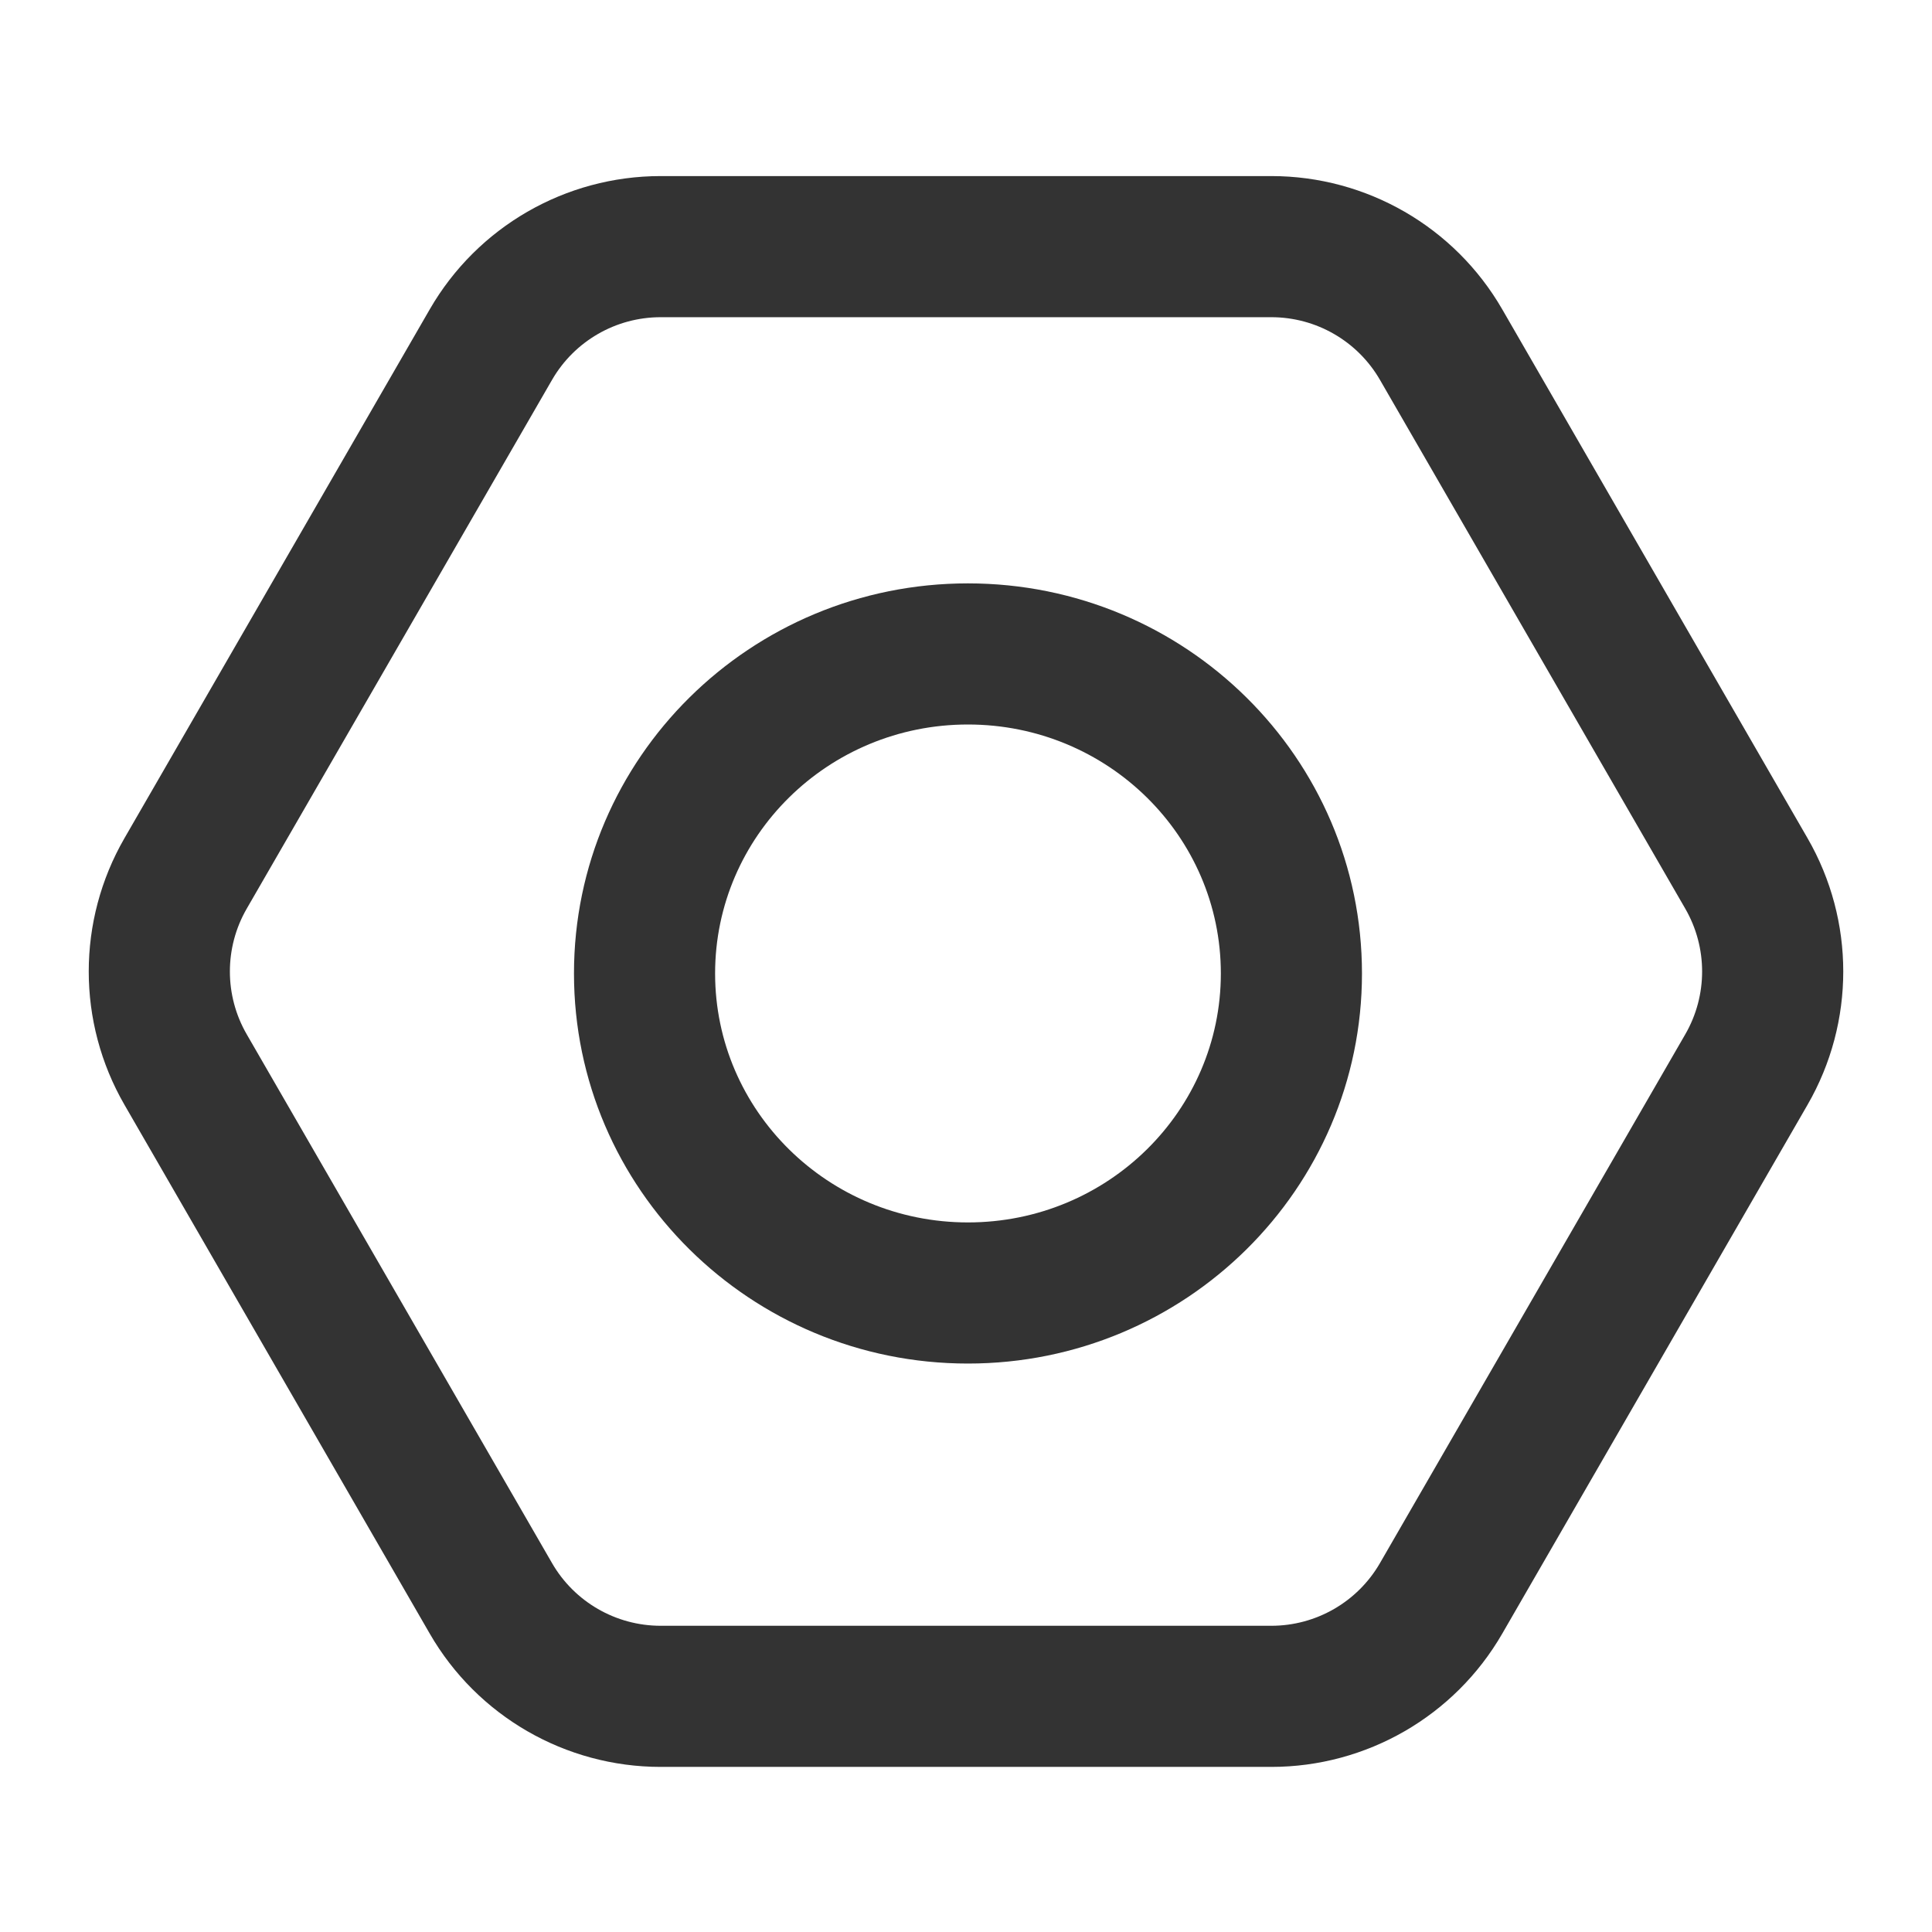
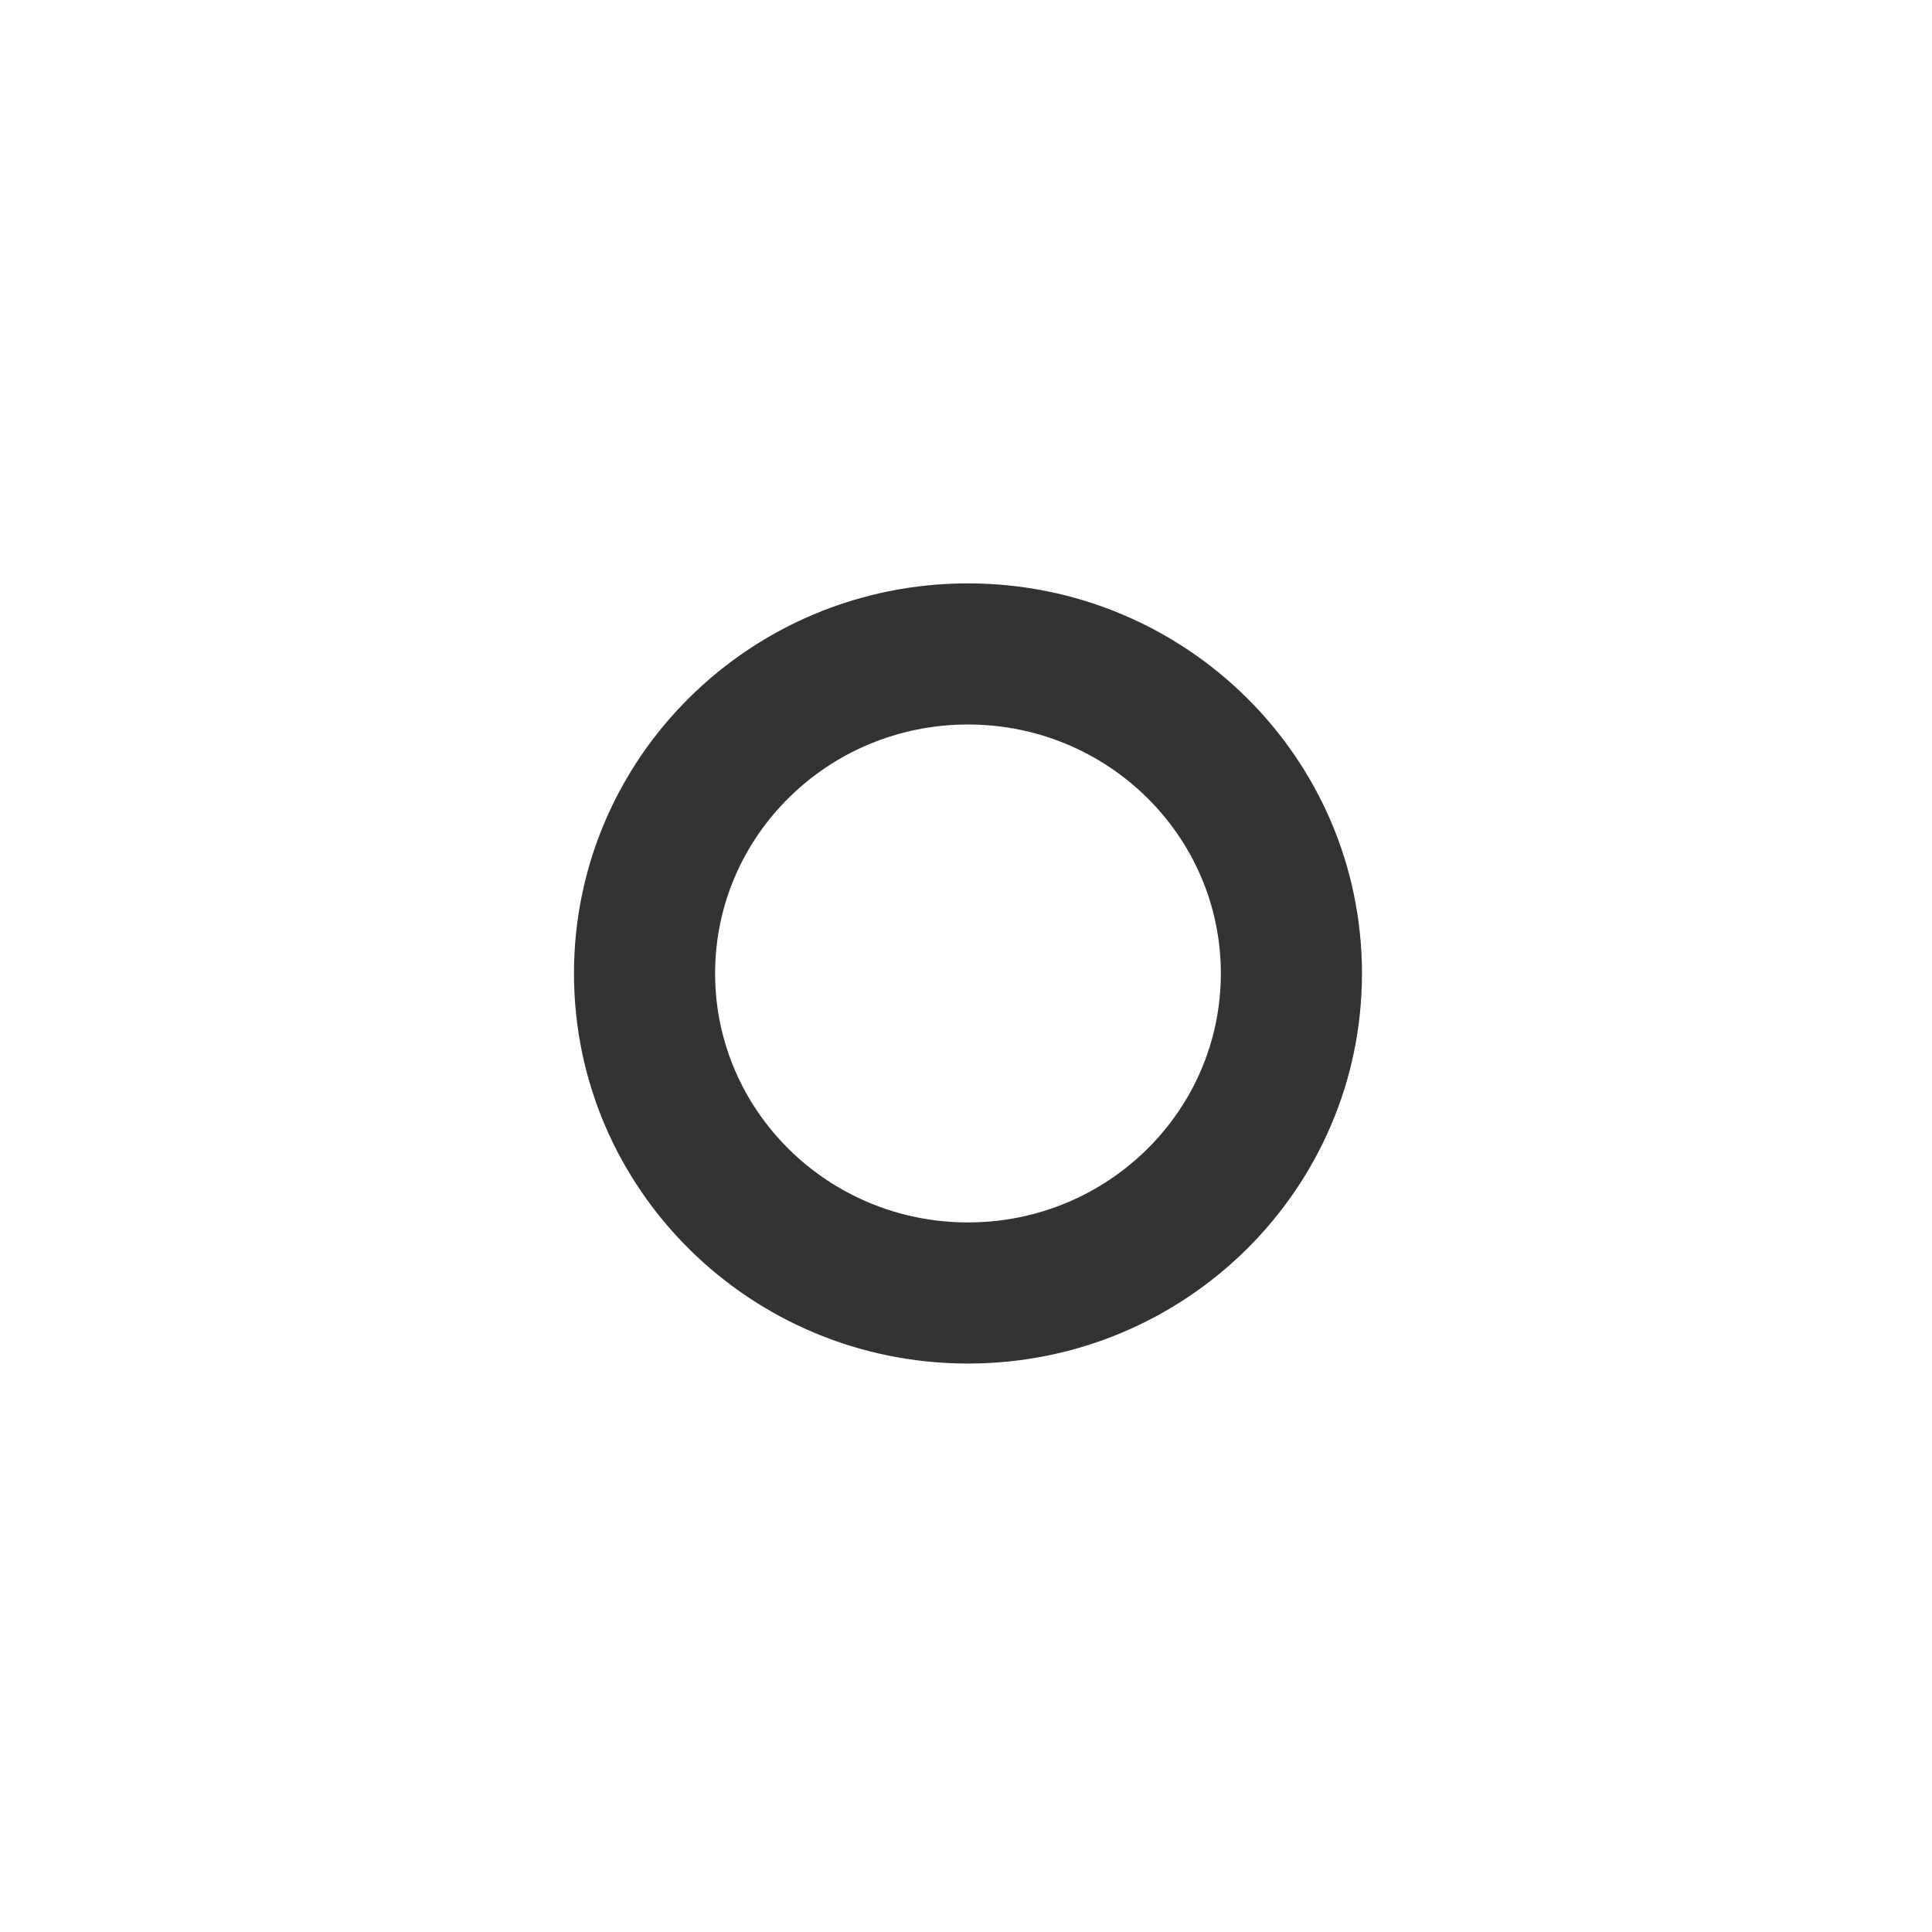
<svg xmlns="http://www.w3.org/2000/svg" width="22px" height="22px" viewBox="0 0 22 22" version="1.1">
  <title>icon_me_shezhi_black</title>
  <g id="icon_me_shezhi_black" stroke="none" stroke-width="1" fill="none" fill-rule="evenodd">
    <g id="icon_me_shezhi_bule" transform="translate(1, 2)" fill="#333333" fill-rule="nonzero">
      <g id="icon_me_shezhi">
-         <path d="M19.583,7.545 L16.106,1.522 C15.564,0.583 14.561,0.005 13.477,0.005 L6.523,0.005 C5.439,0.005 4.436,0.583 3.894,1.522 L0.417,7.545 C-0.125,8.484 -0.125,9.641 0.417,10.58 L3.894,16.603 C4.436,17.542 5.439,18.12 6.523,18.12 L13.477,18.12 C14.561,18.12 15.564,17.542 16.106,16.603 L19.583,10.58 C20.125,9.641 20.125,8.484 19.583,7.545 L19.583,7.545 Z M18.191,9.777 L14.714,15.799 C14.459,16.241 13.987,16.513 13.477,16.513 L6.523,16.513 C6.013,16.513 5.541,16.241 5.286,15.799 L1.809,9.777 C1.554,9.335 1.554,8.79 1.809,8.348 L5.286,2.326 C5.541,1.884 6.013,1.612 6.523,1.612 L13.477,1.612 C13.987,1.612 14.459,1.884 14.714,2.326 L18.191,8.348 C18.446,8.79 18.446,9.335 18.191,9.777 L18.191,9.777 Z" id="形状" />
        <path d="M10.022,4.643 C7.547,4.643 5.536,6.629 5.536,9.085 C5.536,11.54 7.547,13.527 10.022,13.527 C12.498,13.527 14.509,11.54 14.509,9.085 C14.509,6.629 12.498,4.643 10.022,4.643 Z M10.022,6.25 C11.615,6.25 12.902,7.521 12.902,9.085 C12.902,10.648 11.615,11.92 10.022,11.92 C8.43,11.92 7.143,10.648 7.143,9.085 C7.143,7.521 8.43,6.25 10.022,6.25 Z" id="形状" />
      </g>
    </g>
  </g>
</svg>